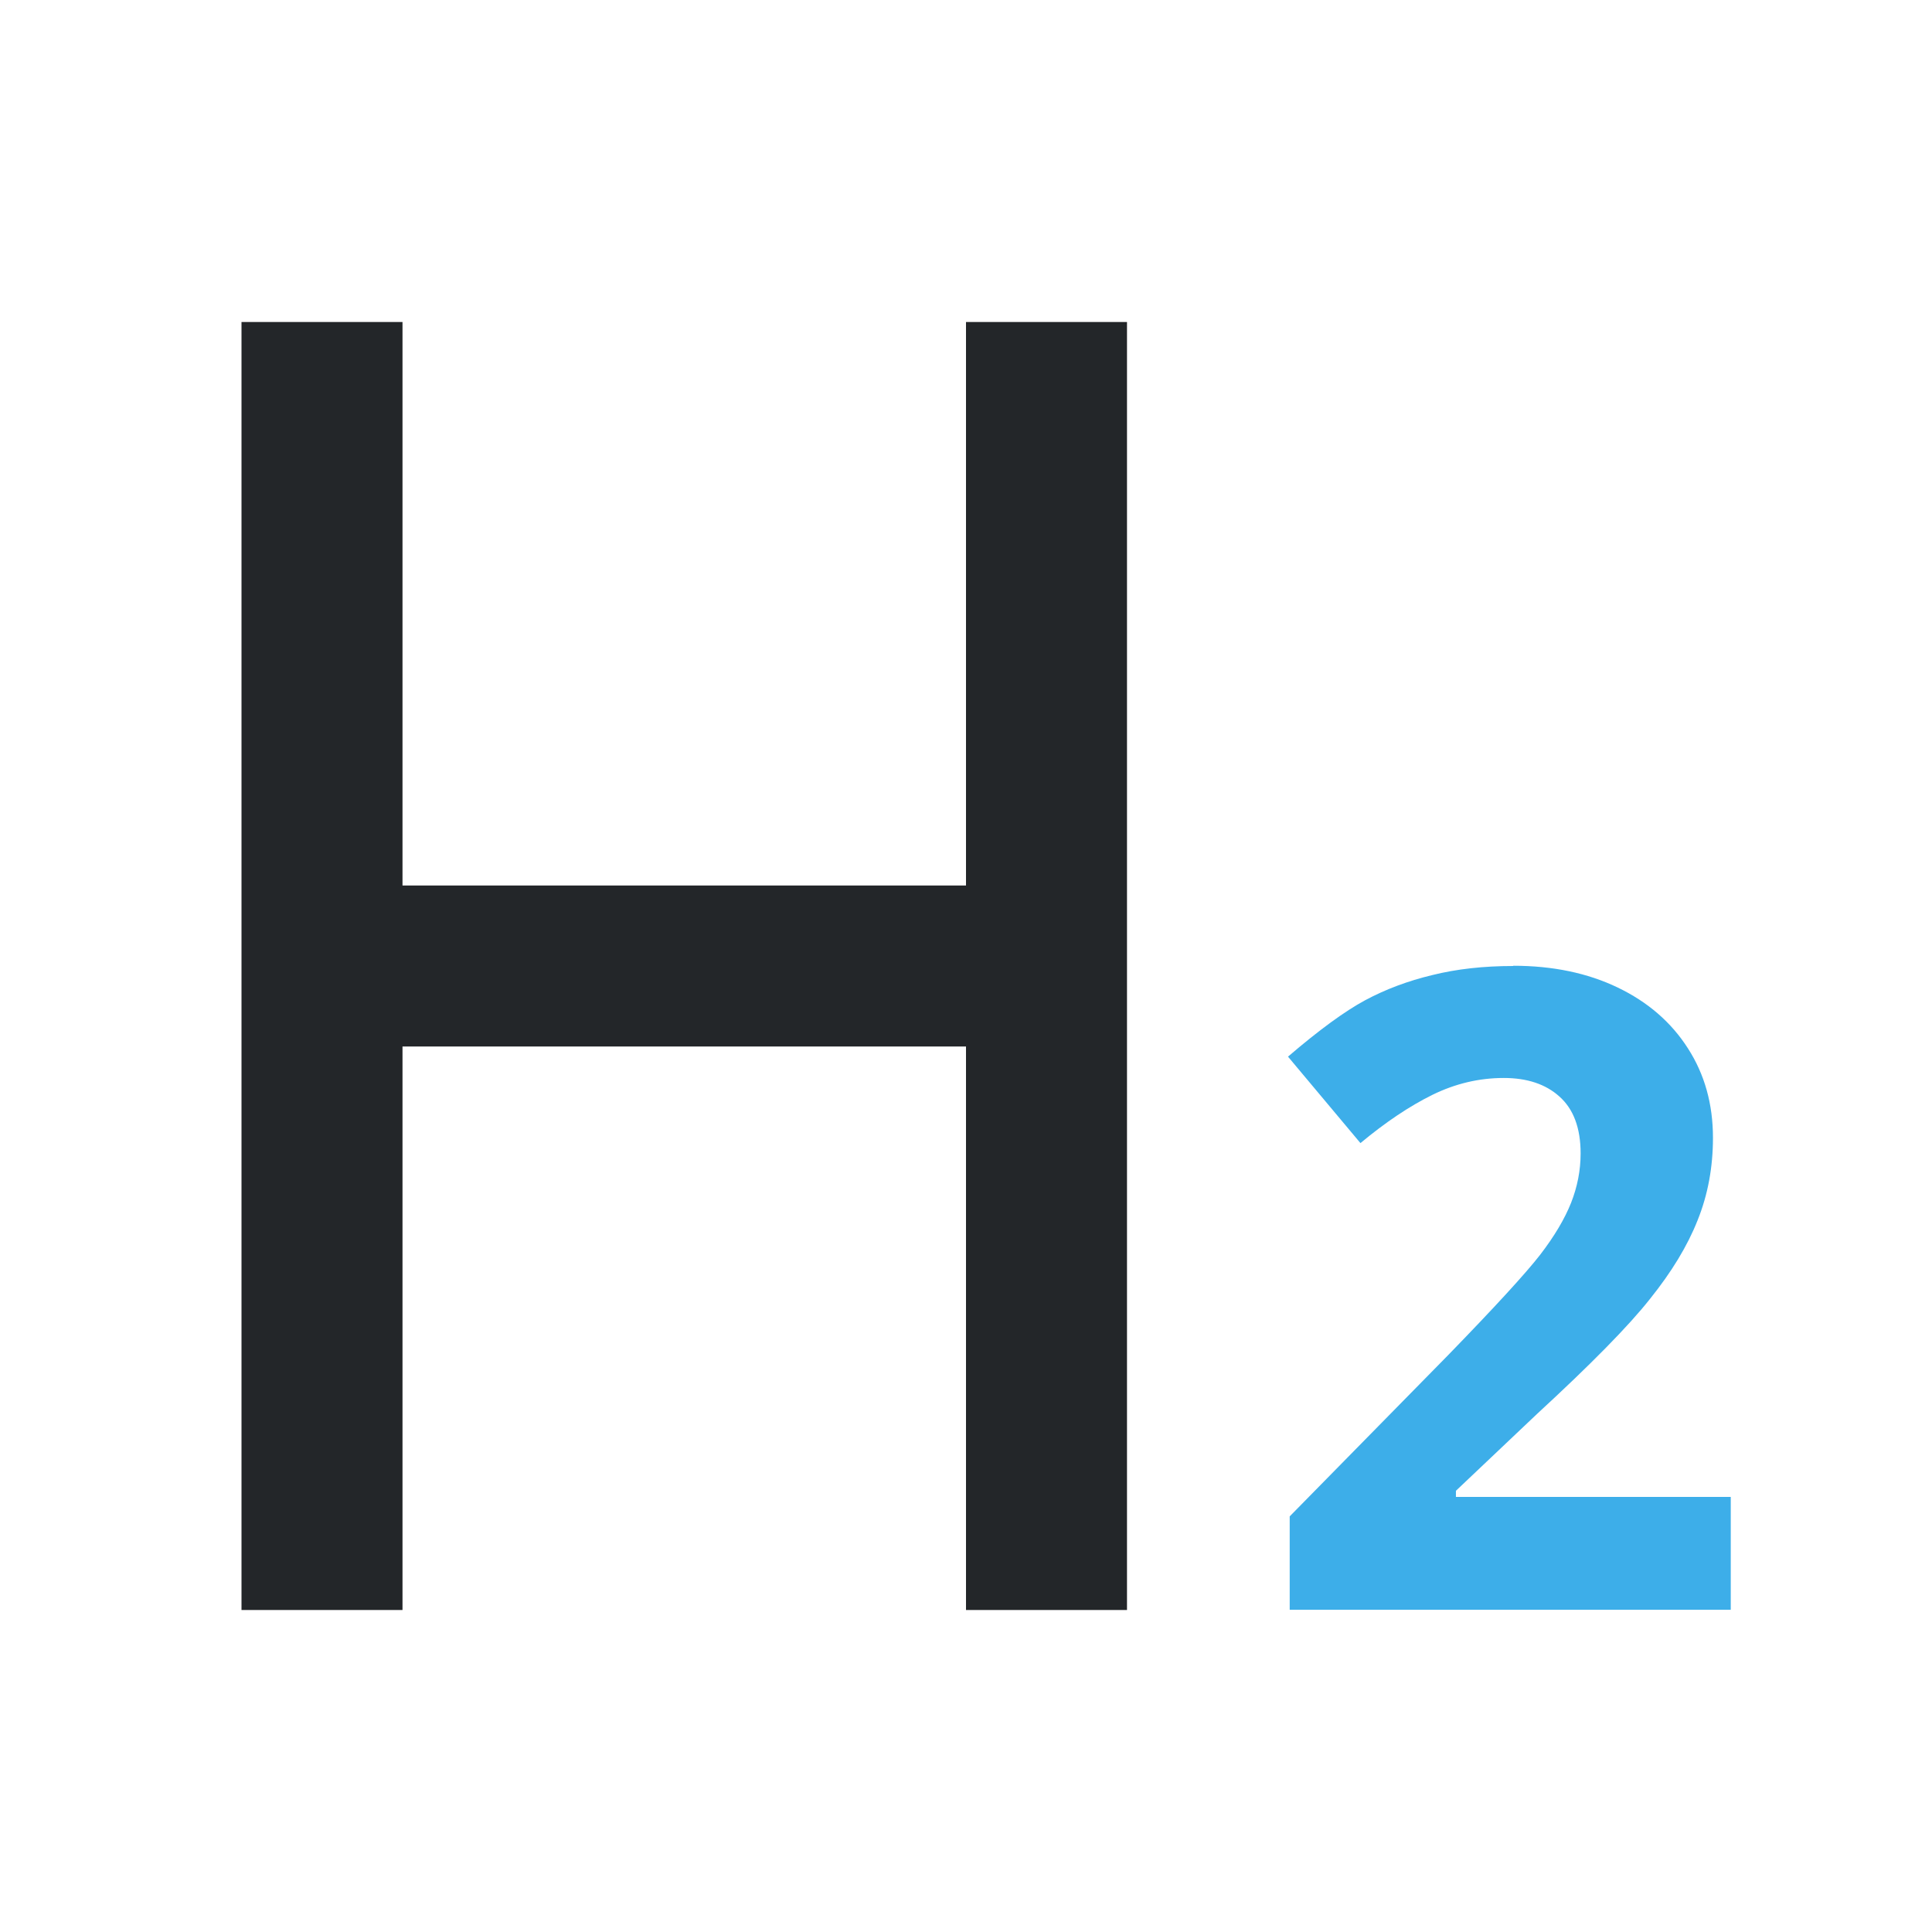
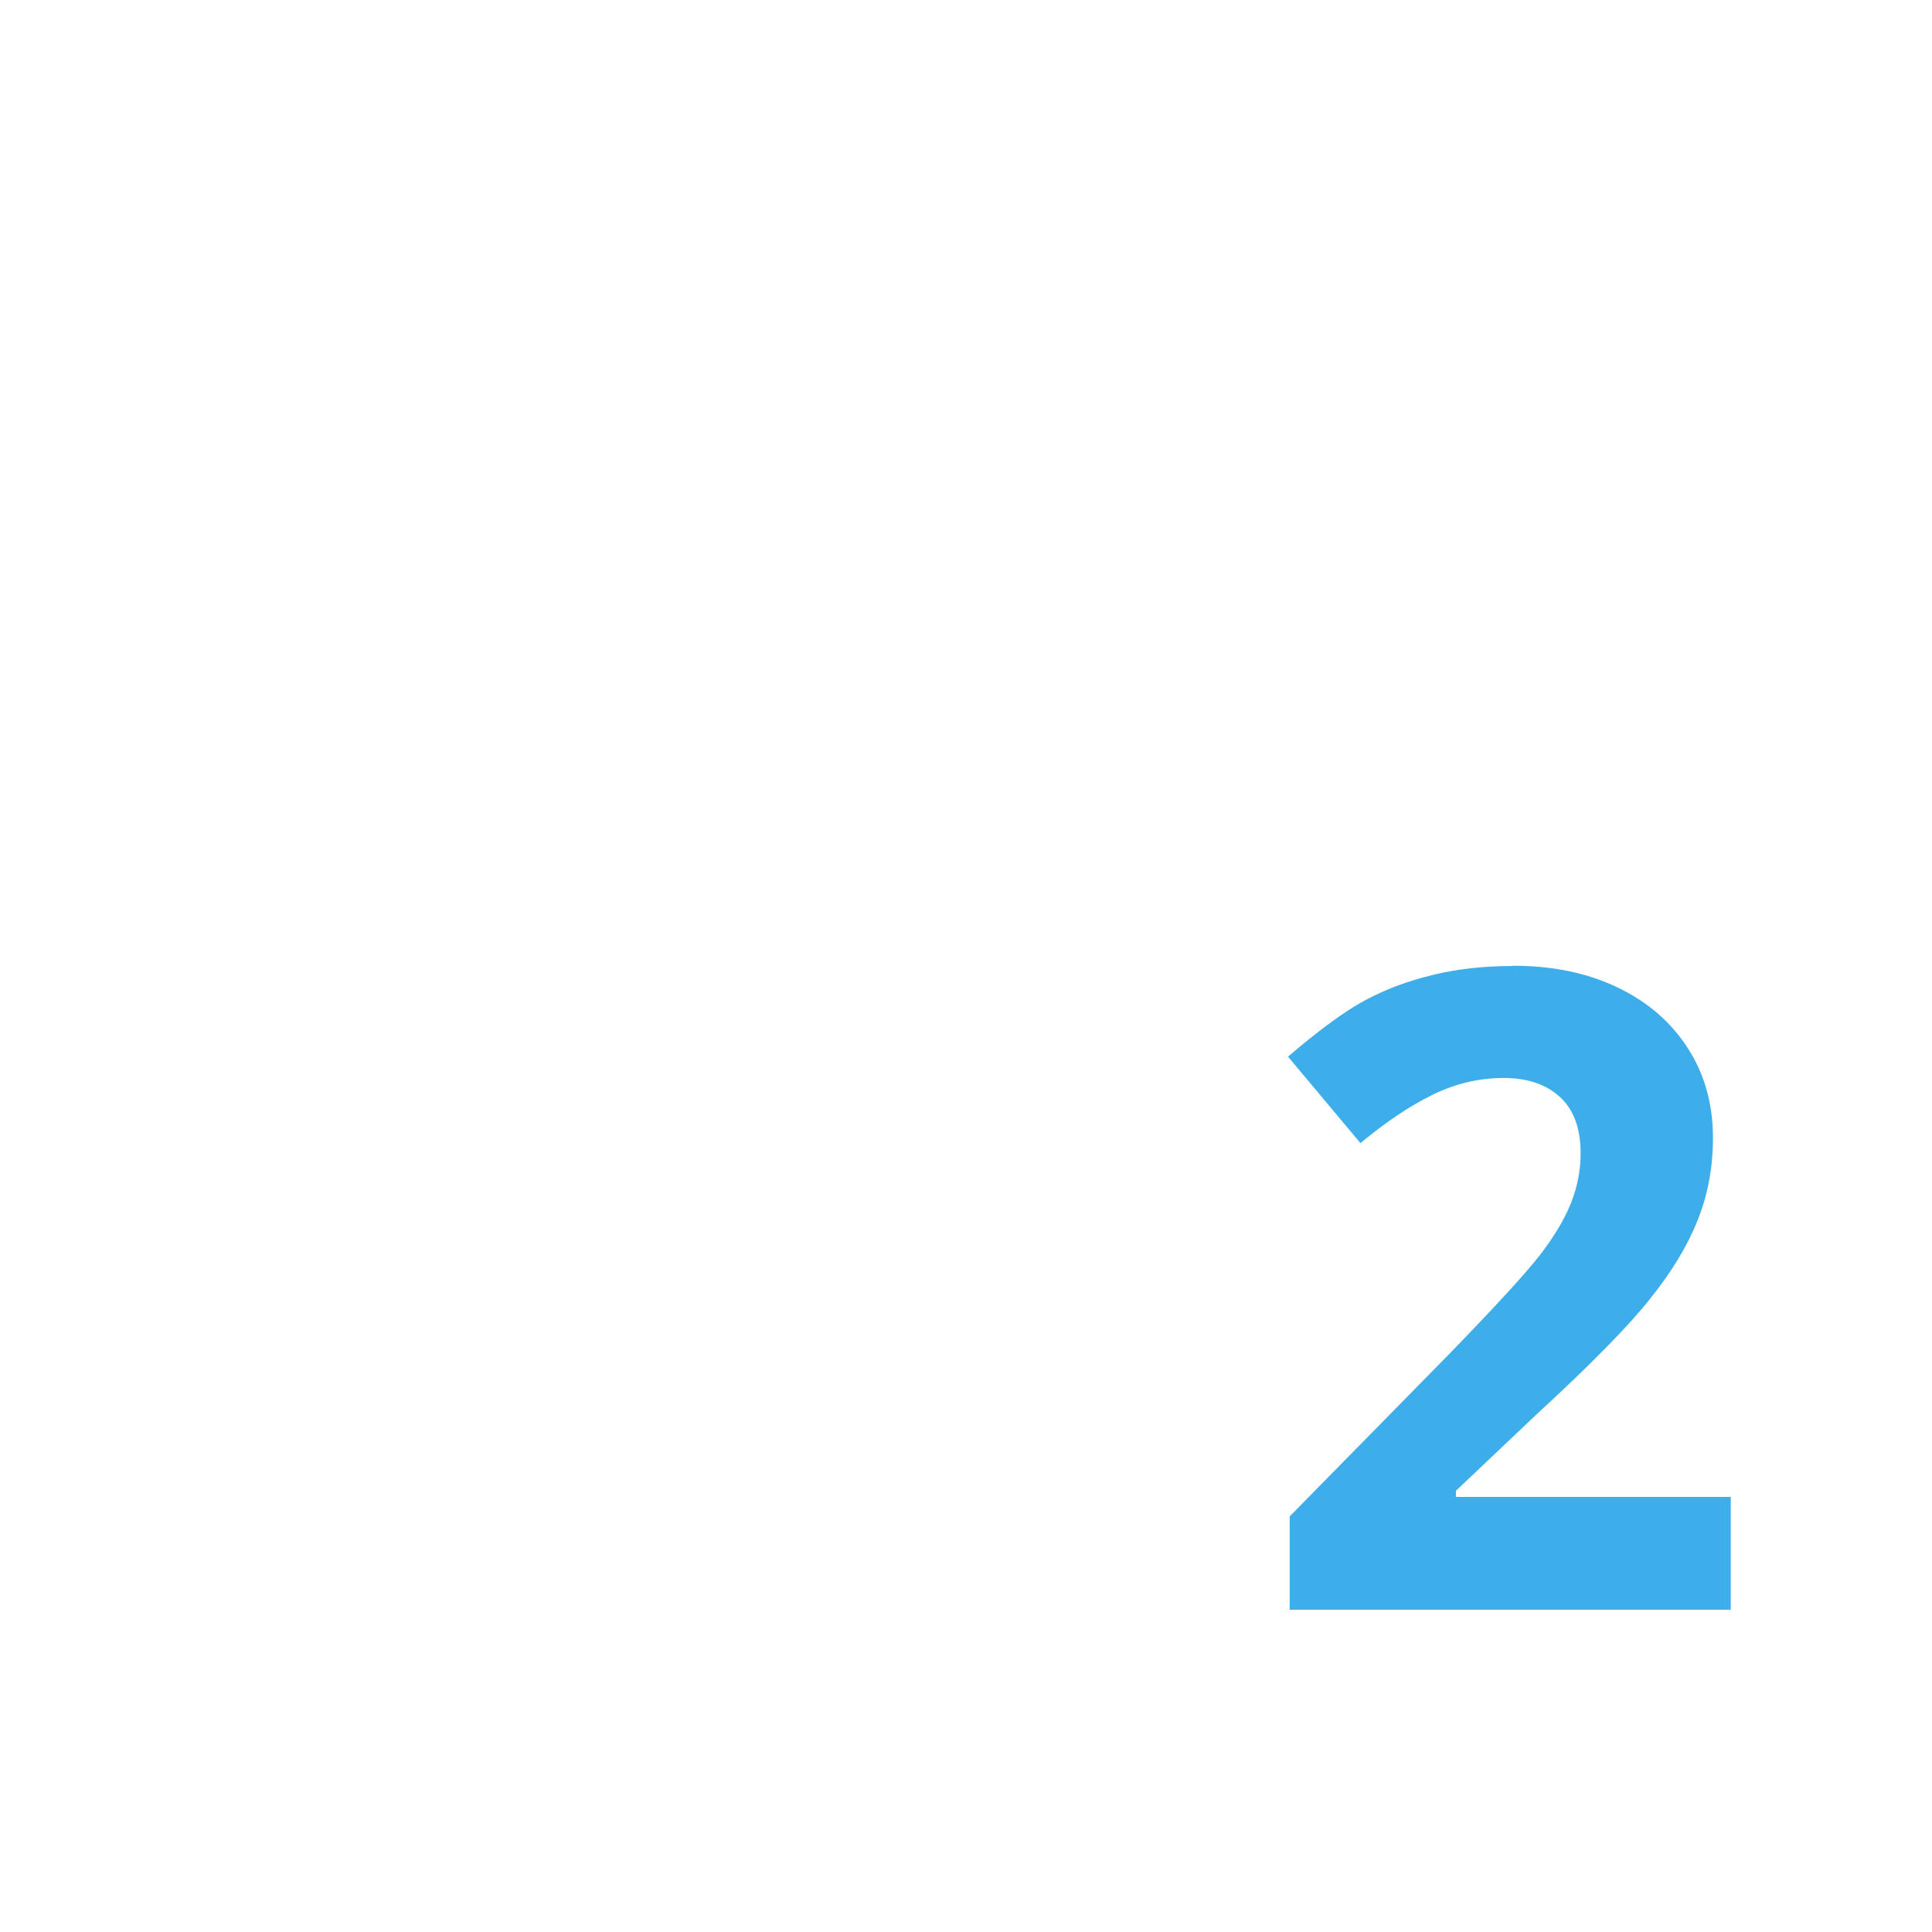
<svg xmlns="http://www.w3.org/2000/svg" viewBox="0 0 24 24">
-   <path d="m3 4v16h2v-7h7v7h2v-16h-2v7h-7v-7z" fill="#232629" />
  <path d="m18.799 12c-.372 0-.708.038-1.008.113-.3.072-.578.176-.832.312-.254.137-.573.37-.959.701l.9 1.074c.311-.259.609-.459.895-.6.286-.14.581-.209.885-.209.289 0 .52.076.691.23.175.155.264.391.264.707 0 .212-.041.417-.119.615-.079.198-.206.413-.385.646-.179.23-.56.646-1.143 1.246l-1.967 2.002v1.16h5.479v-1.402h-3.414v-.076l1.008-.955c.672-.619 1.14-1.095 1.404-1.43.268-.334.465-.658.59-.975.129-.32.191-.662.191-1.025 0-.417-.103-.788-.311-1.111-.207-.324-.498-.576-.873-.756-.375-.18-.807-.27-1.297-.27z" fill="#3daee9" />
</svg>